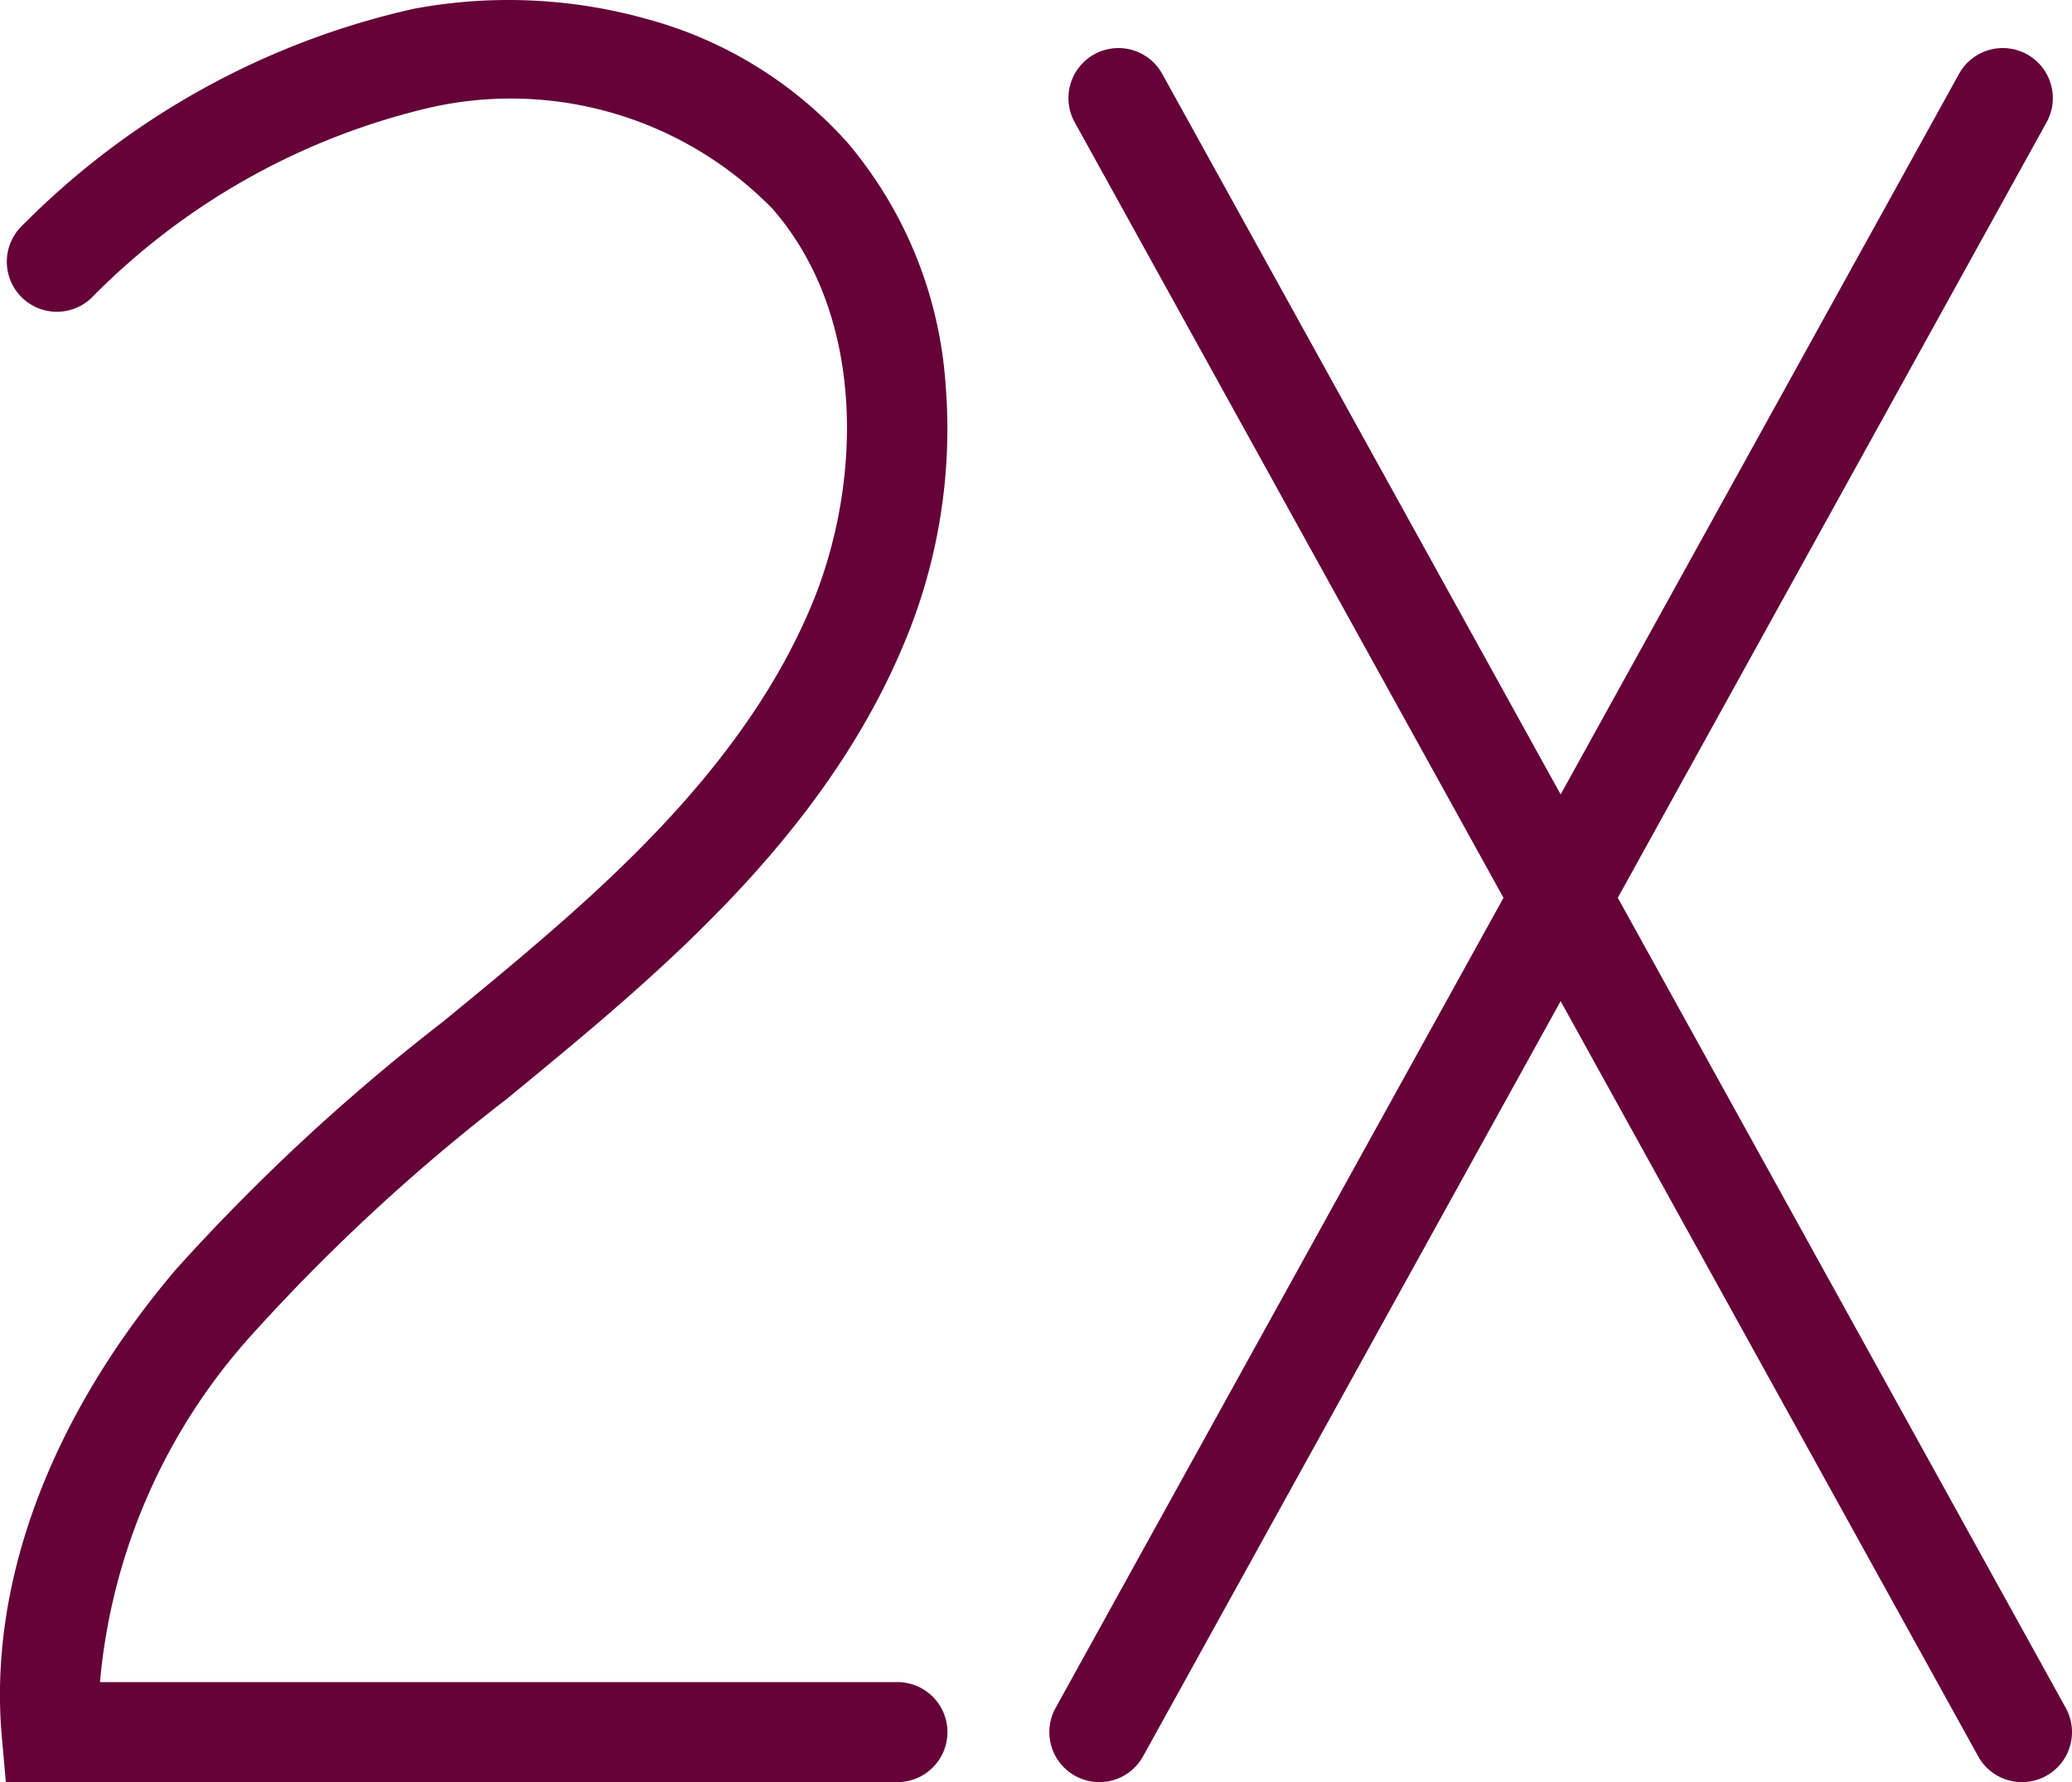
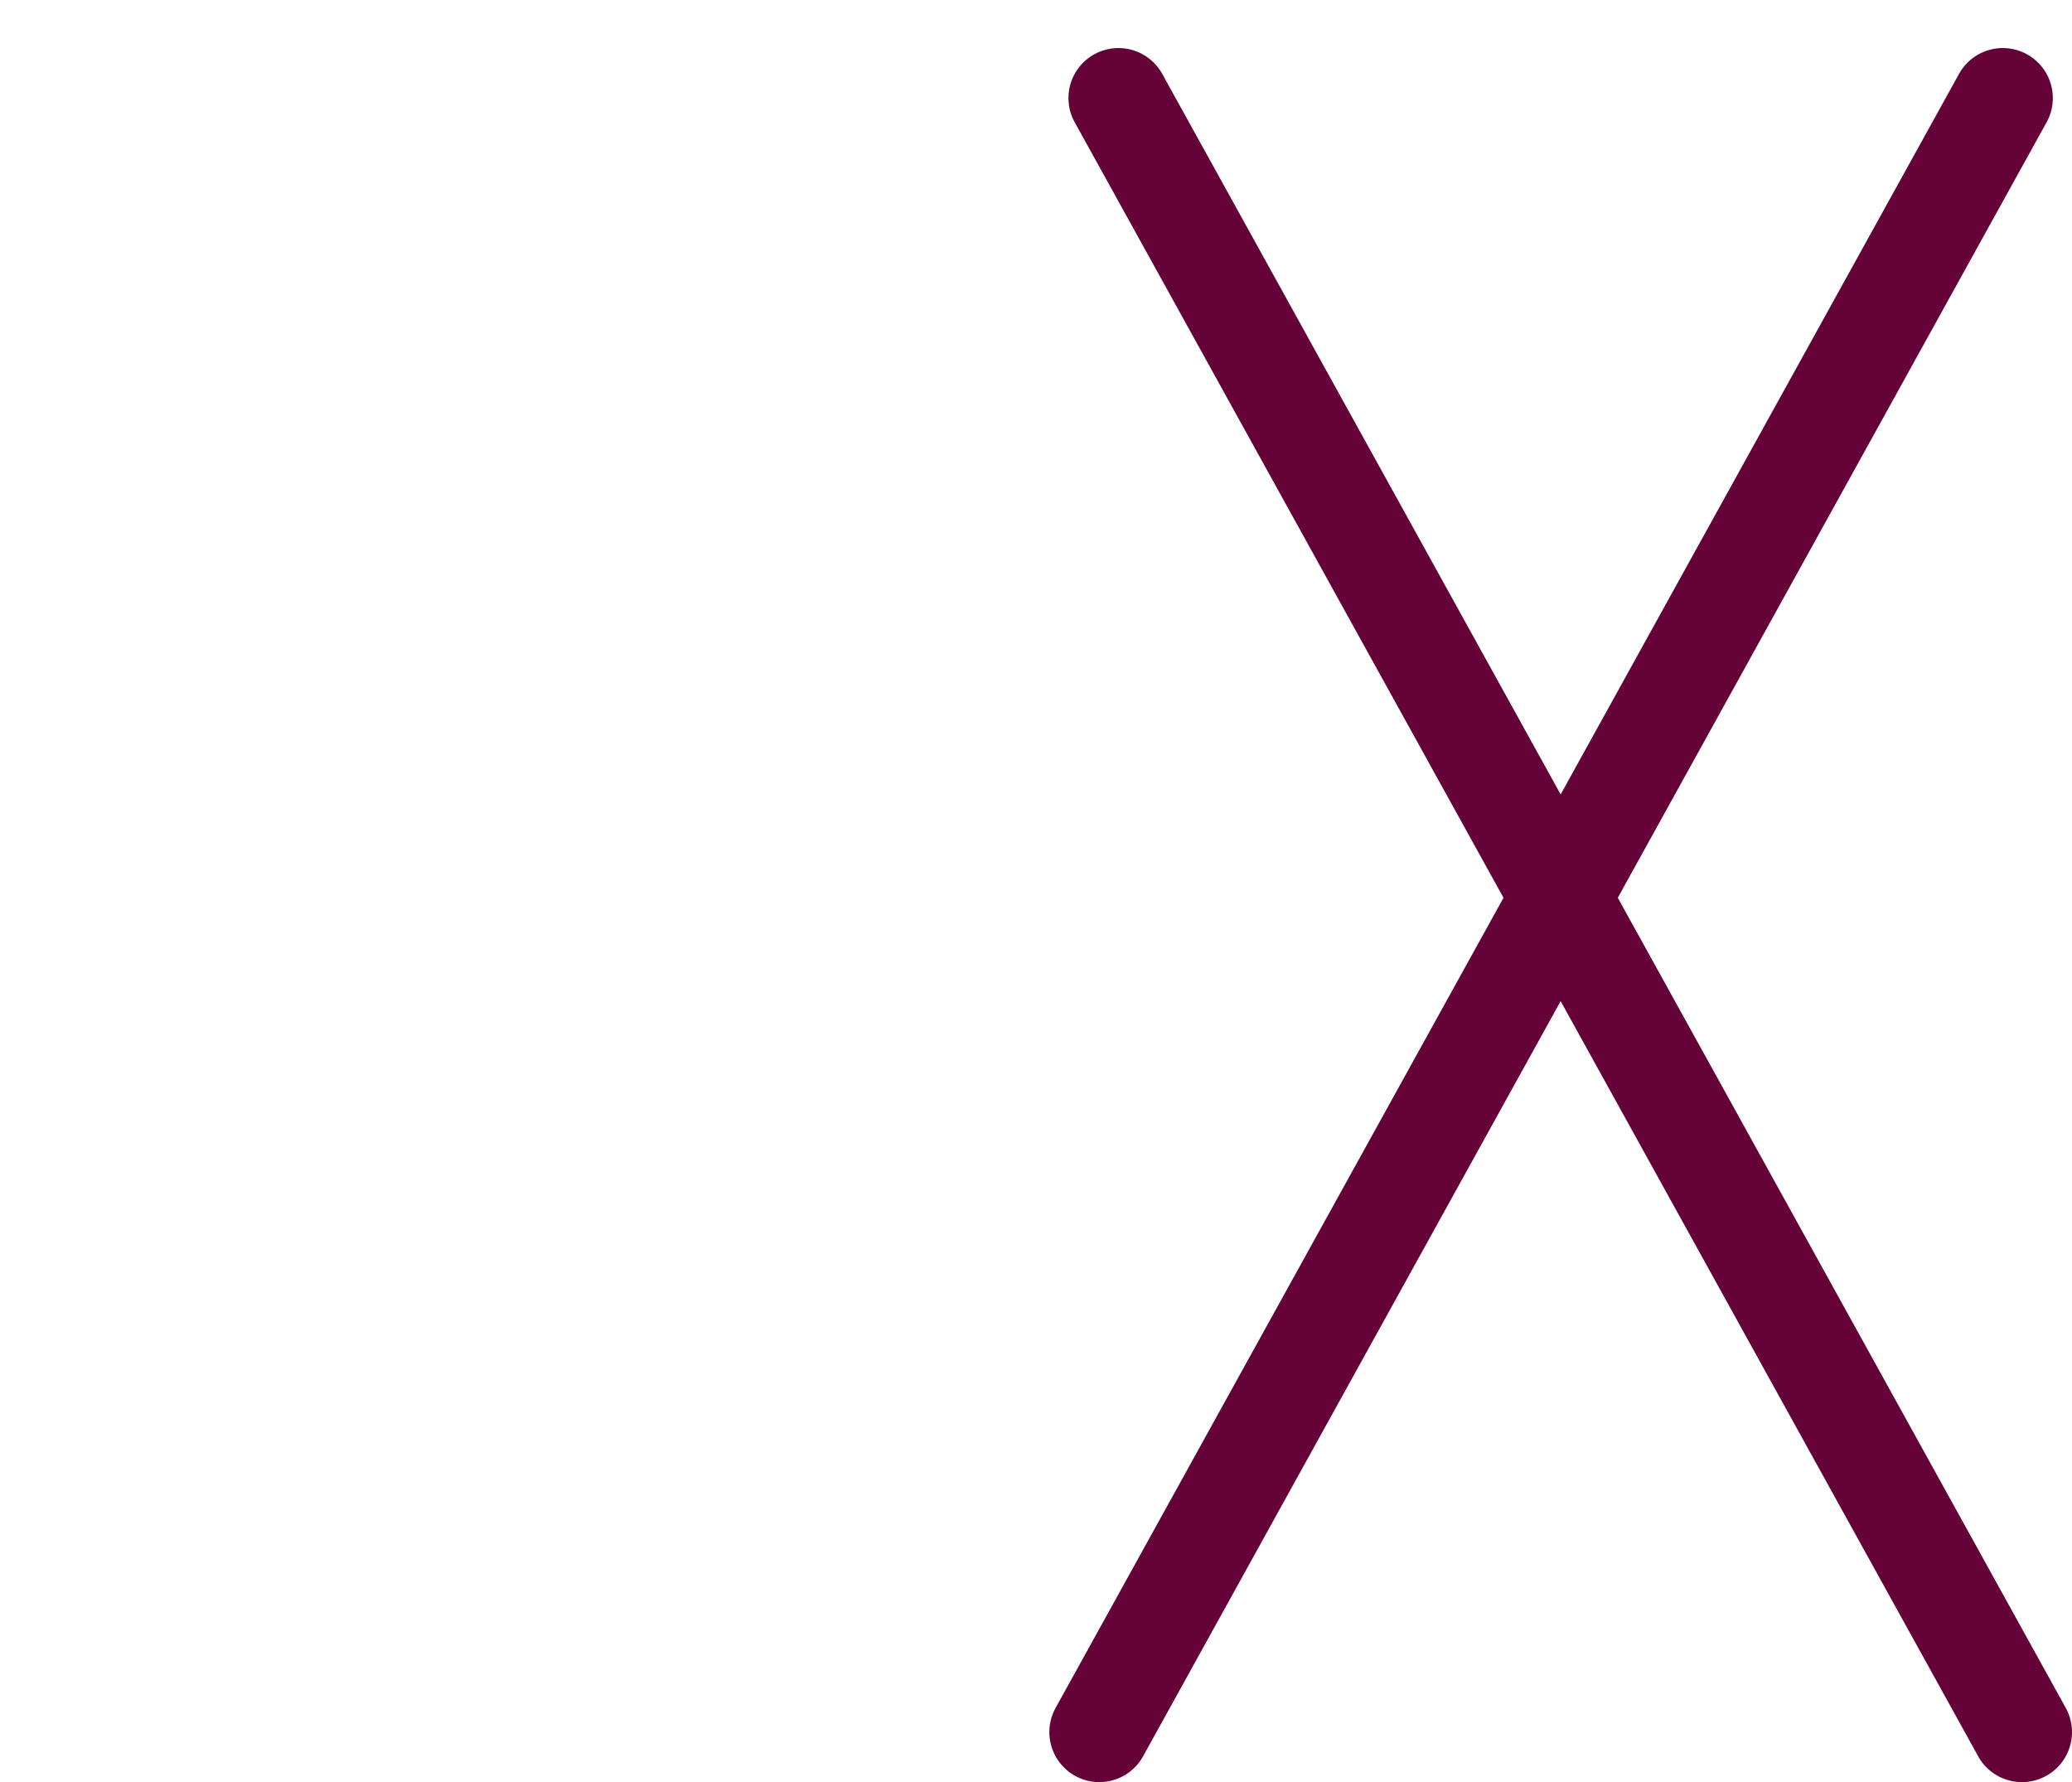
<svg xmlns="http://www.w3.org/2000/svg" width="41.432" height="35.634" viewBox="0 0 41.432 35.634">
  <g transform="translate(0.999 1.001)">
-     <path d="M17.446,35.133H-.382l-.081-.912c-.271-3.059.965-6.376,3.482-9.34a40.659,40.659,0,0,1,5.336-4.95c.588-.483,1.2-.983,1.78-1.481,2.113-1.8,4.433-4.035,5.611-6.892.969-2.349,1.1-5.7-.794-7.88A7.314,7.314,0,0,0,8.136,1.642,13.95,13.95,0,0,0,1.323,5.463,1,1,0,0,1-.045,4,15.888,15.888,0,0,1,7.769-.324a10.27,10.27,0,0,1,4.684.208,8.268,8.268,0,0,1,4.01,2.485A8.374,8.374,0,0,1,18.41,7.2a11.052,11.052,0,0,1-.814,5.124c-1.34,3.249-3.866,5.69-6.161,7.65-.6.511-1.214,1.017-1.81,1.506a38.569,38.569,0,0,0-5.081,4.7A11.934,11.934,0,0,0,1.5,33.133H17.446a1,1,0,1,1,0,2Z" transform="translate(-0.5 -0.5)" fill="#650238" />
    <path d="M18.067,33.673a1,1,0,0,1-.876-.516L-.875.484A1,1,0,0,1-.484-.875,1,1,0,0,1,.875-.484L18.942,32.189a1,1,0,0,1-.874,1.484Z" transform="translate(21.366 0.96)" fill="#650238" />
    <path d="M0,33.673a1,1,0,0,1-.483-.125,1,1,0,0,1-.391-1.359L17.191-.484A1,1,0,0,1,18.55-.875,1,1,0,0,1,18.942.484L.875,33.157A1,1,0,0,1,0,33.673Z" transform="translate(20.983 0.96)" fill="#650238" />
  </g>
</svg>